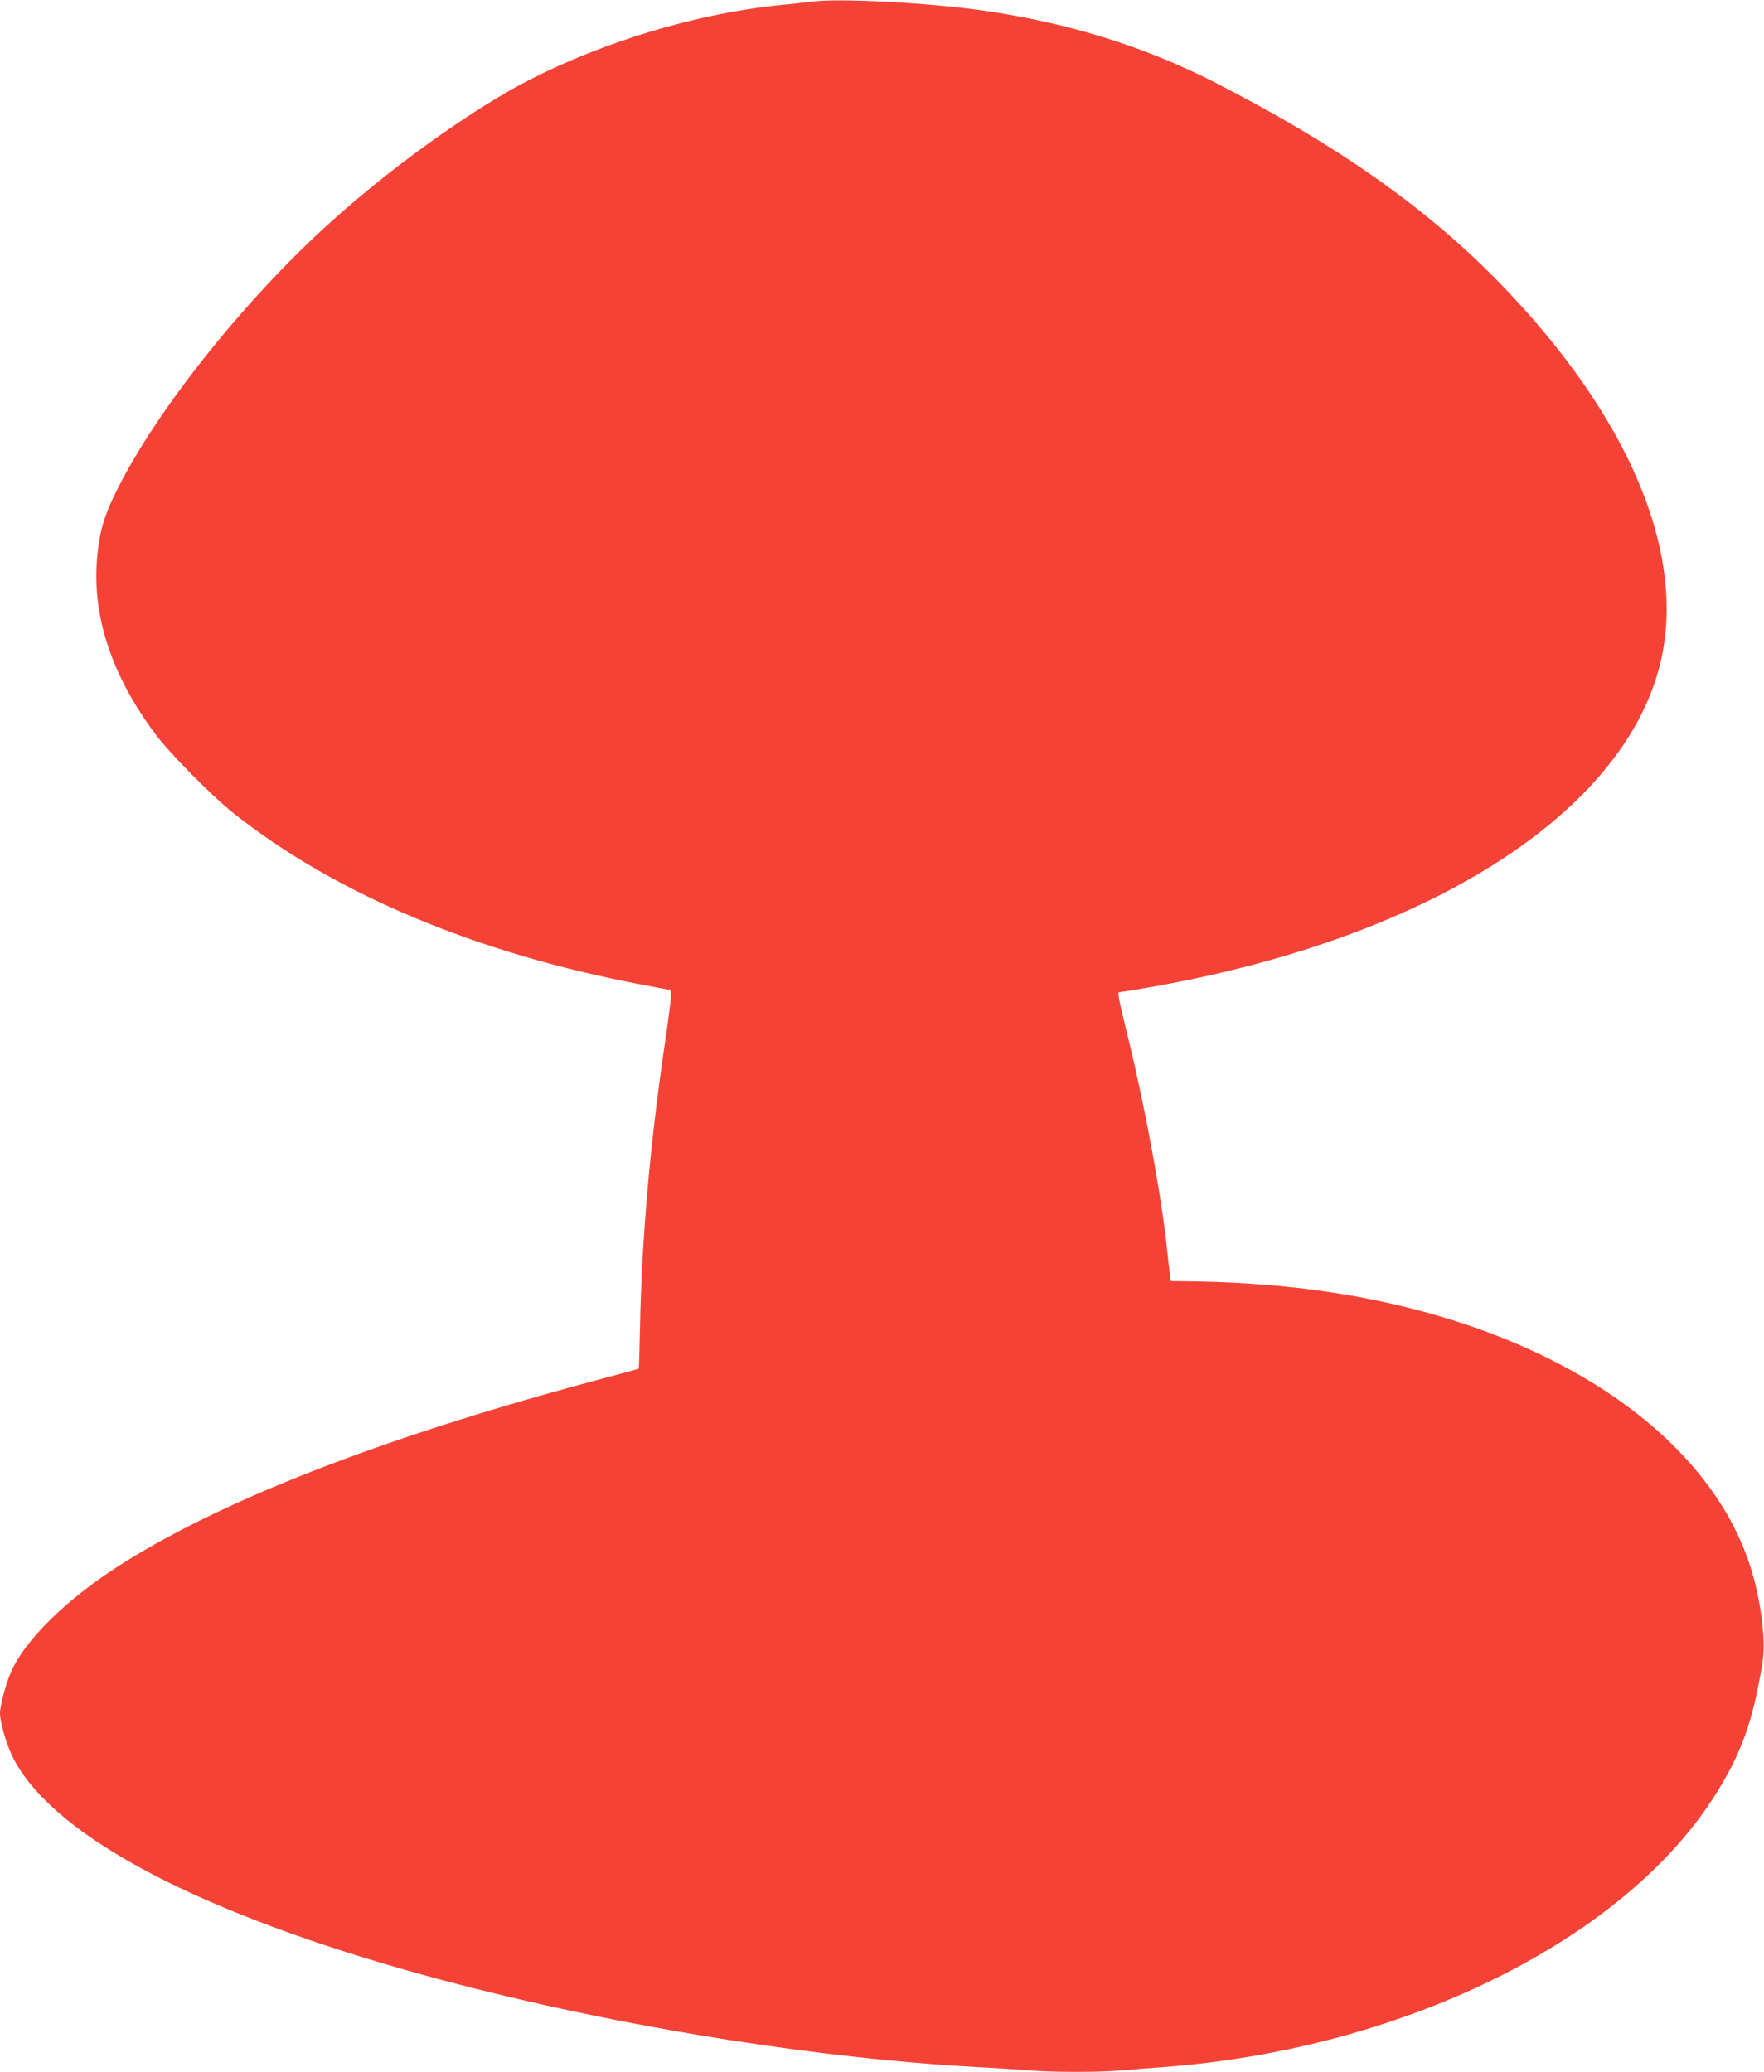
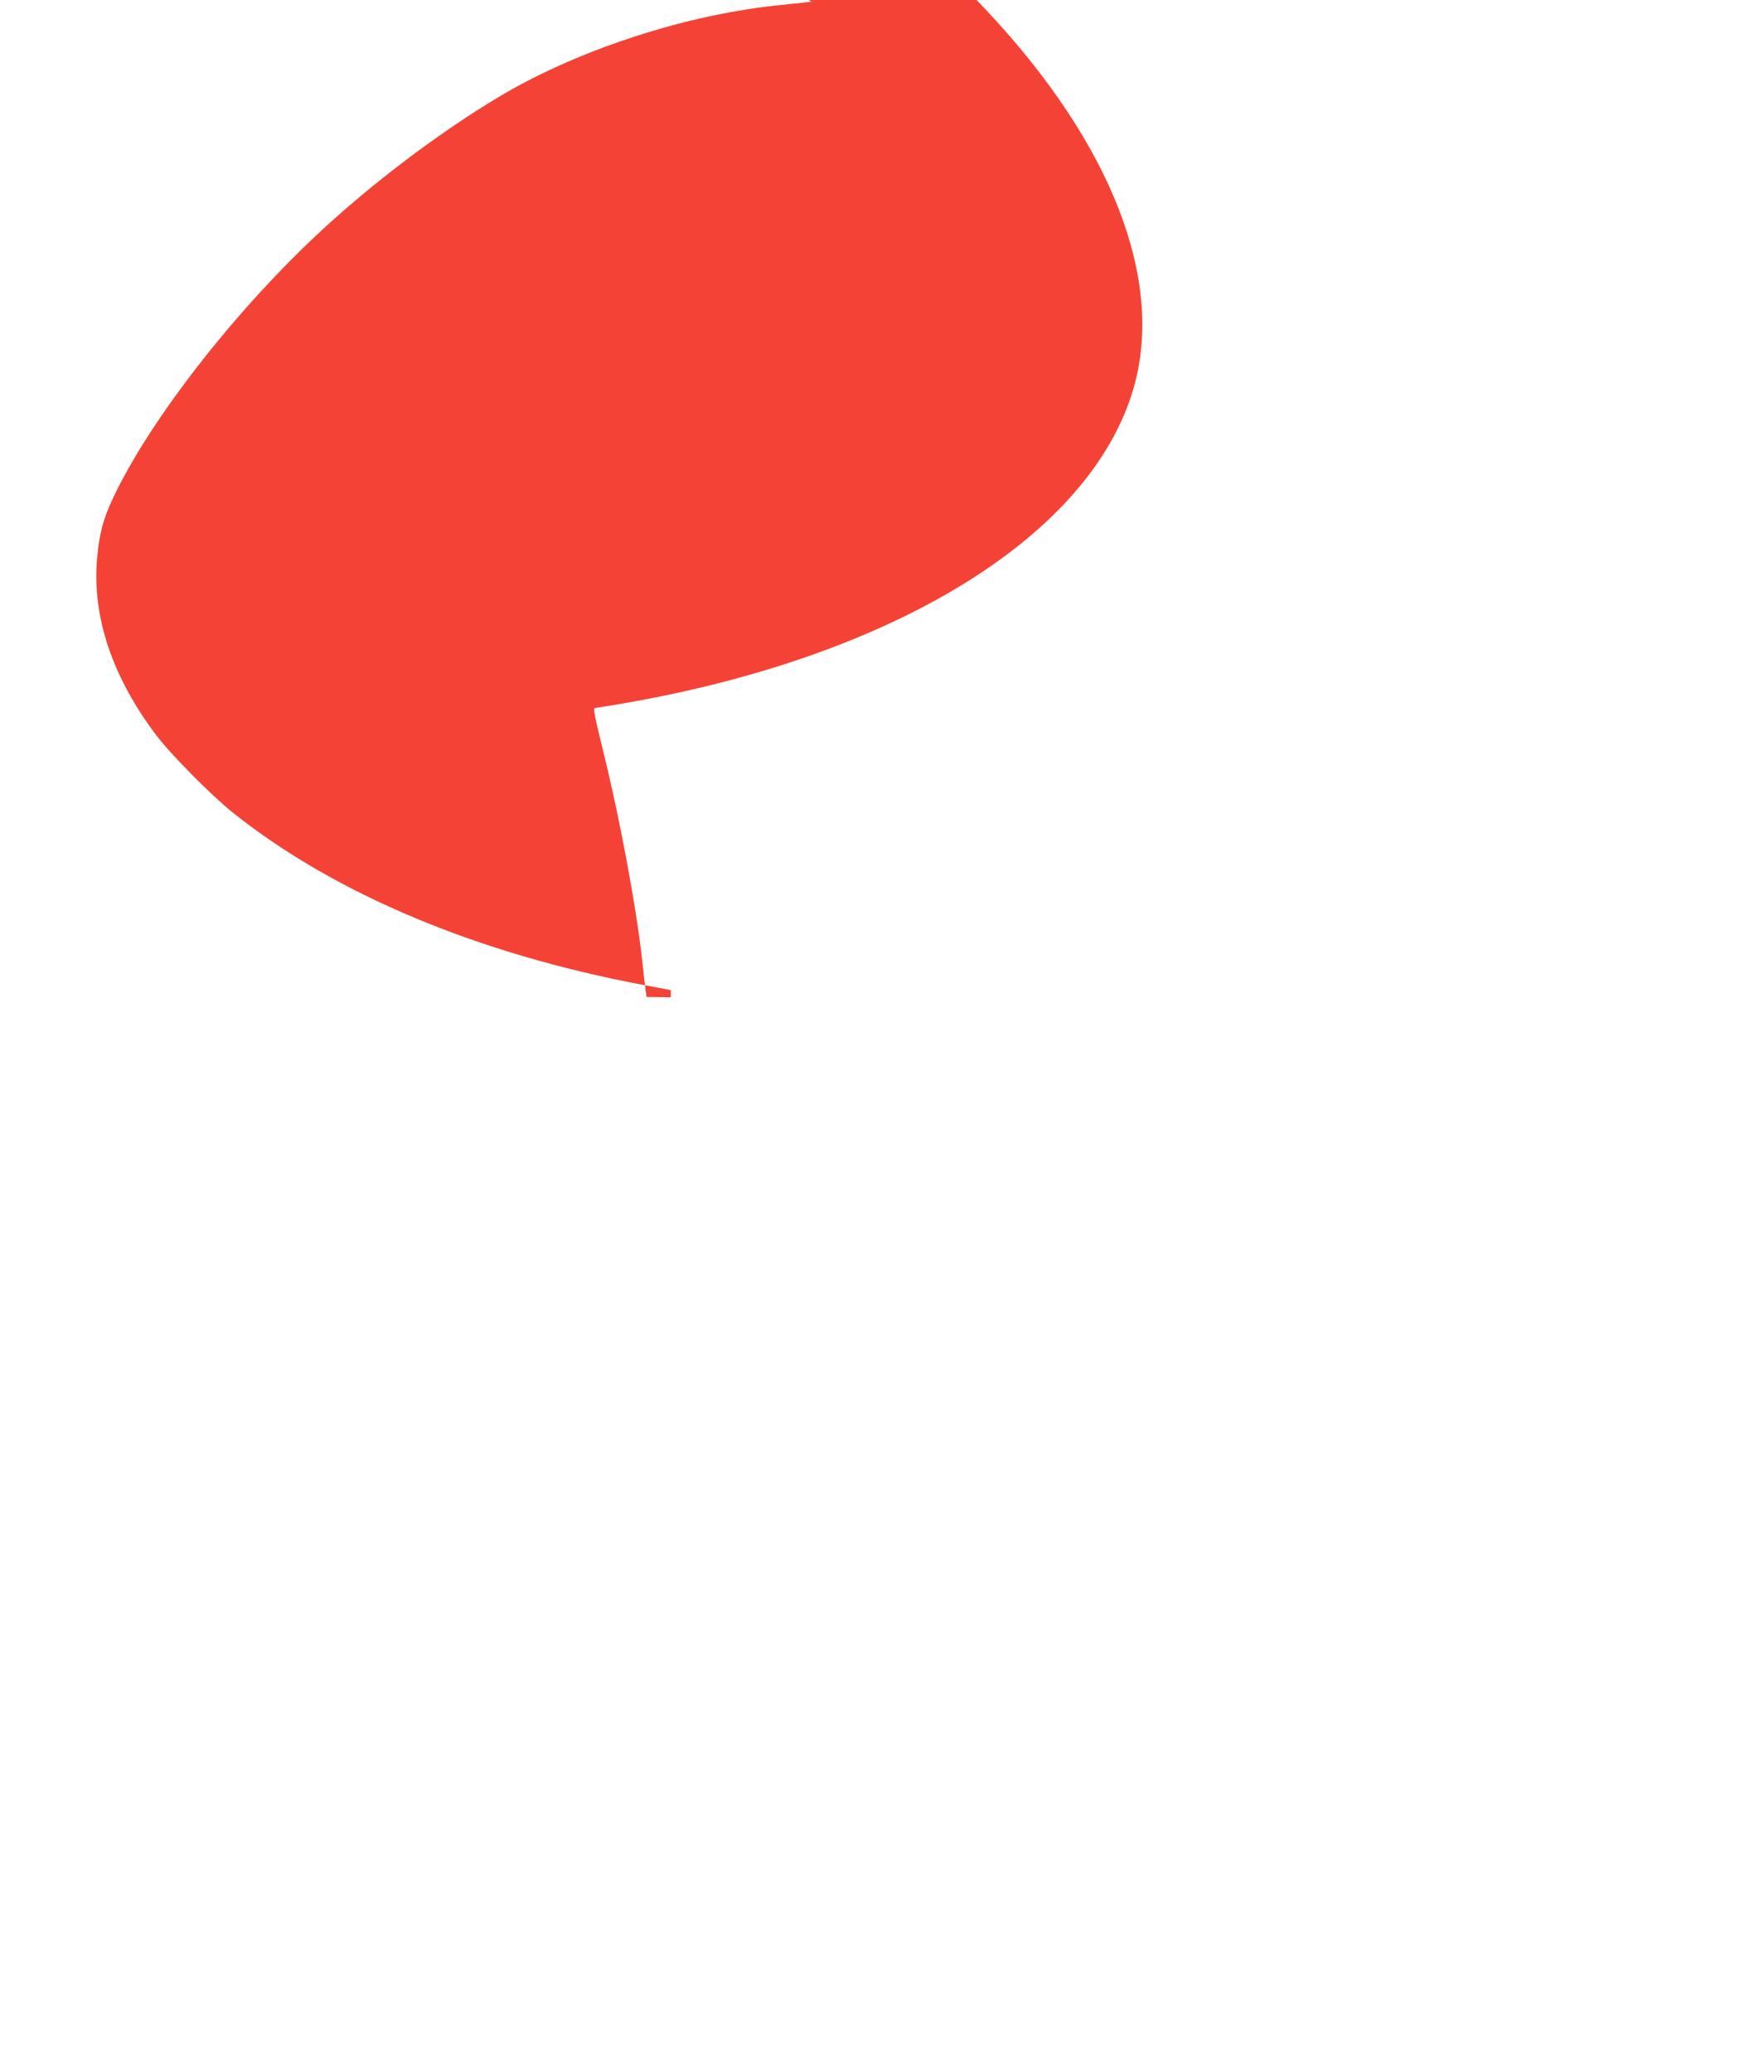
<svg xmlns="http://www.w3.org/2000/svg" version="1.0" width="1090pt" height="1280pt" viewBox="0 0 1090 1280" preserveAspectRatio="xMidYMid meet">
  <g transform="translate(0,1280) scale(0.1,-0.1)" fill="#f44336" stroke="none">
-     <path d="M5015 12790 c-33 -5 -114 -13 -180 -20 -587 -56 -1270 -278 -1760 -573 -336 -202 -711 -481 -1025 -763 -551 -494 -1114 -1207 -1351 -1710 -61 -129 -86 -223 -99 -372 -32 -357 91 -728 360 -1087 89 -120 347 -381 483 -489 628 -499 1504 -867 2527 -1060 l175 -33 0 -44 c-1 -24 -17 -156 -38 -294 -90 -609 -142 -1206 -152 -1730 -3 -148 -7 -270 -8 -271 -1 -1 -90 -25 -197 -54 -1315 -347 -2331 -736 -2975 -1138 -361 -225 -632 -491 -715 -701 -30 -76 -60 -195 -60 -236 0 -50 36 -178 70 -252 220 -475 1084 -948 2430 -1332 1093 -312 2440 -541 3530 -601 113 -6 260 -15 328 -21 158 -12 435 -12 576 0 61 6 179 15 261 21 1460 110 2813 771 3387 1655 173 266 251 479 309 847 19 121 -4 333 -56 524 -234 861 -1226 1539 -2566 1753 -274 44 -577 69 -884 74 l-150 2 -6 45 c-4 25 -12 95 -18 155 -34 324 -135 873 -237 1290 -62 253 -70 295 -58 295 5 0 86 13 179 29 1680 291 2889 1039 3150 1949 191 665 -135 1504 -903 2325 -468 501 -1032 906 -1830 1315 -436 224 -913 372 -1432 446 -346 50 -893 78 -1065 56z" />
+     <path d="M5015 12790 c-33 -5 -114 -13 -180 -20 -587 -56 -1270 -278 -1760 -573 -336 -202 -711 -481 -1025 -763 -551 -494 -1114 -1207 -1351 -1710 -61 -129 -86 -223 -99 -372 -32 -357 91 -728 360 -1087 89 -120 347 -381 483 -489 628 -499 1504 -867 2527 -1060 l175 -33 0 -44 l-150 2 -6 45 c-4 25 -12 95 -18 155 -34 324 -135 873 -237 1290 -62 253 -70 295 -58 295 5 0 86 13 179 29 1680 291 2889 1039 3150 1949 191 665 -135 1504 -903 2325 -468 501 -1032 906 -1830 1315 -436 224 -913 372 -1432 446 -346 50 -893 78 -1065 56z" />
  </g>
</svg>